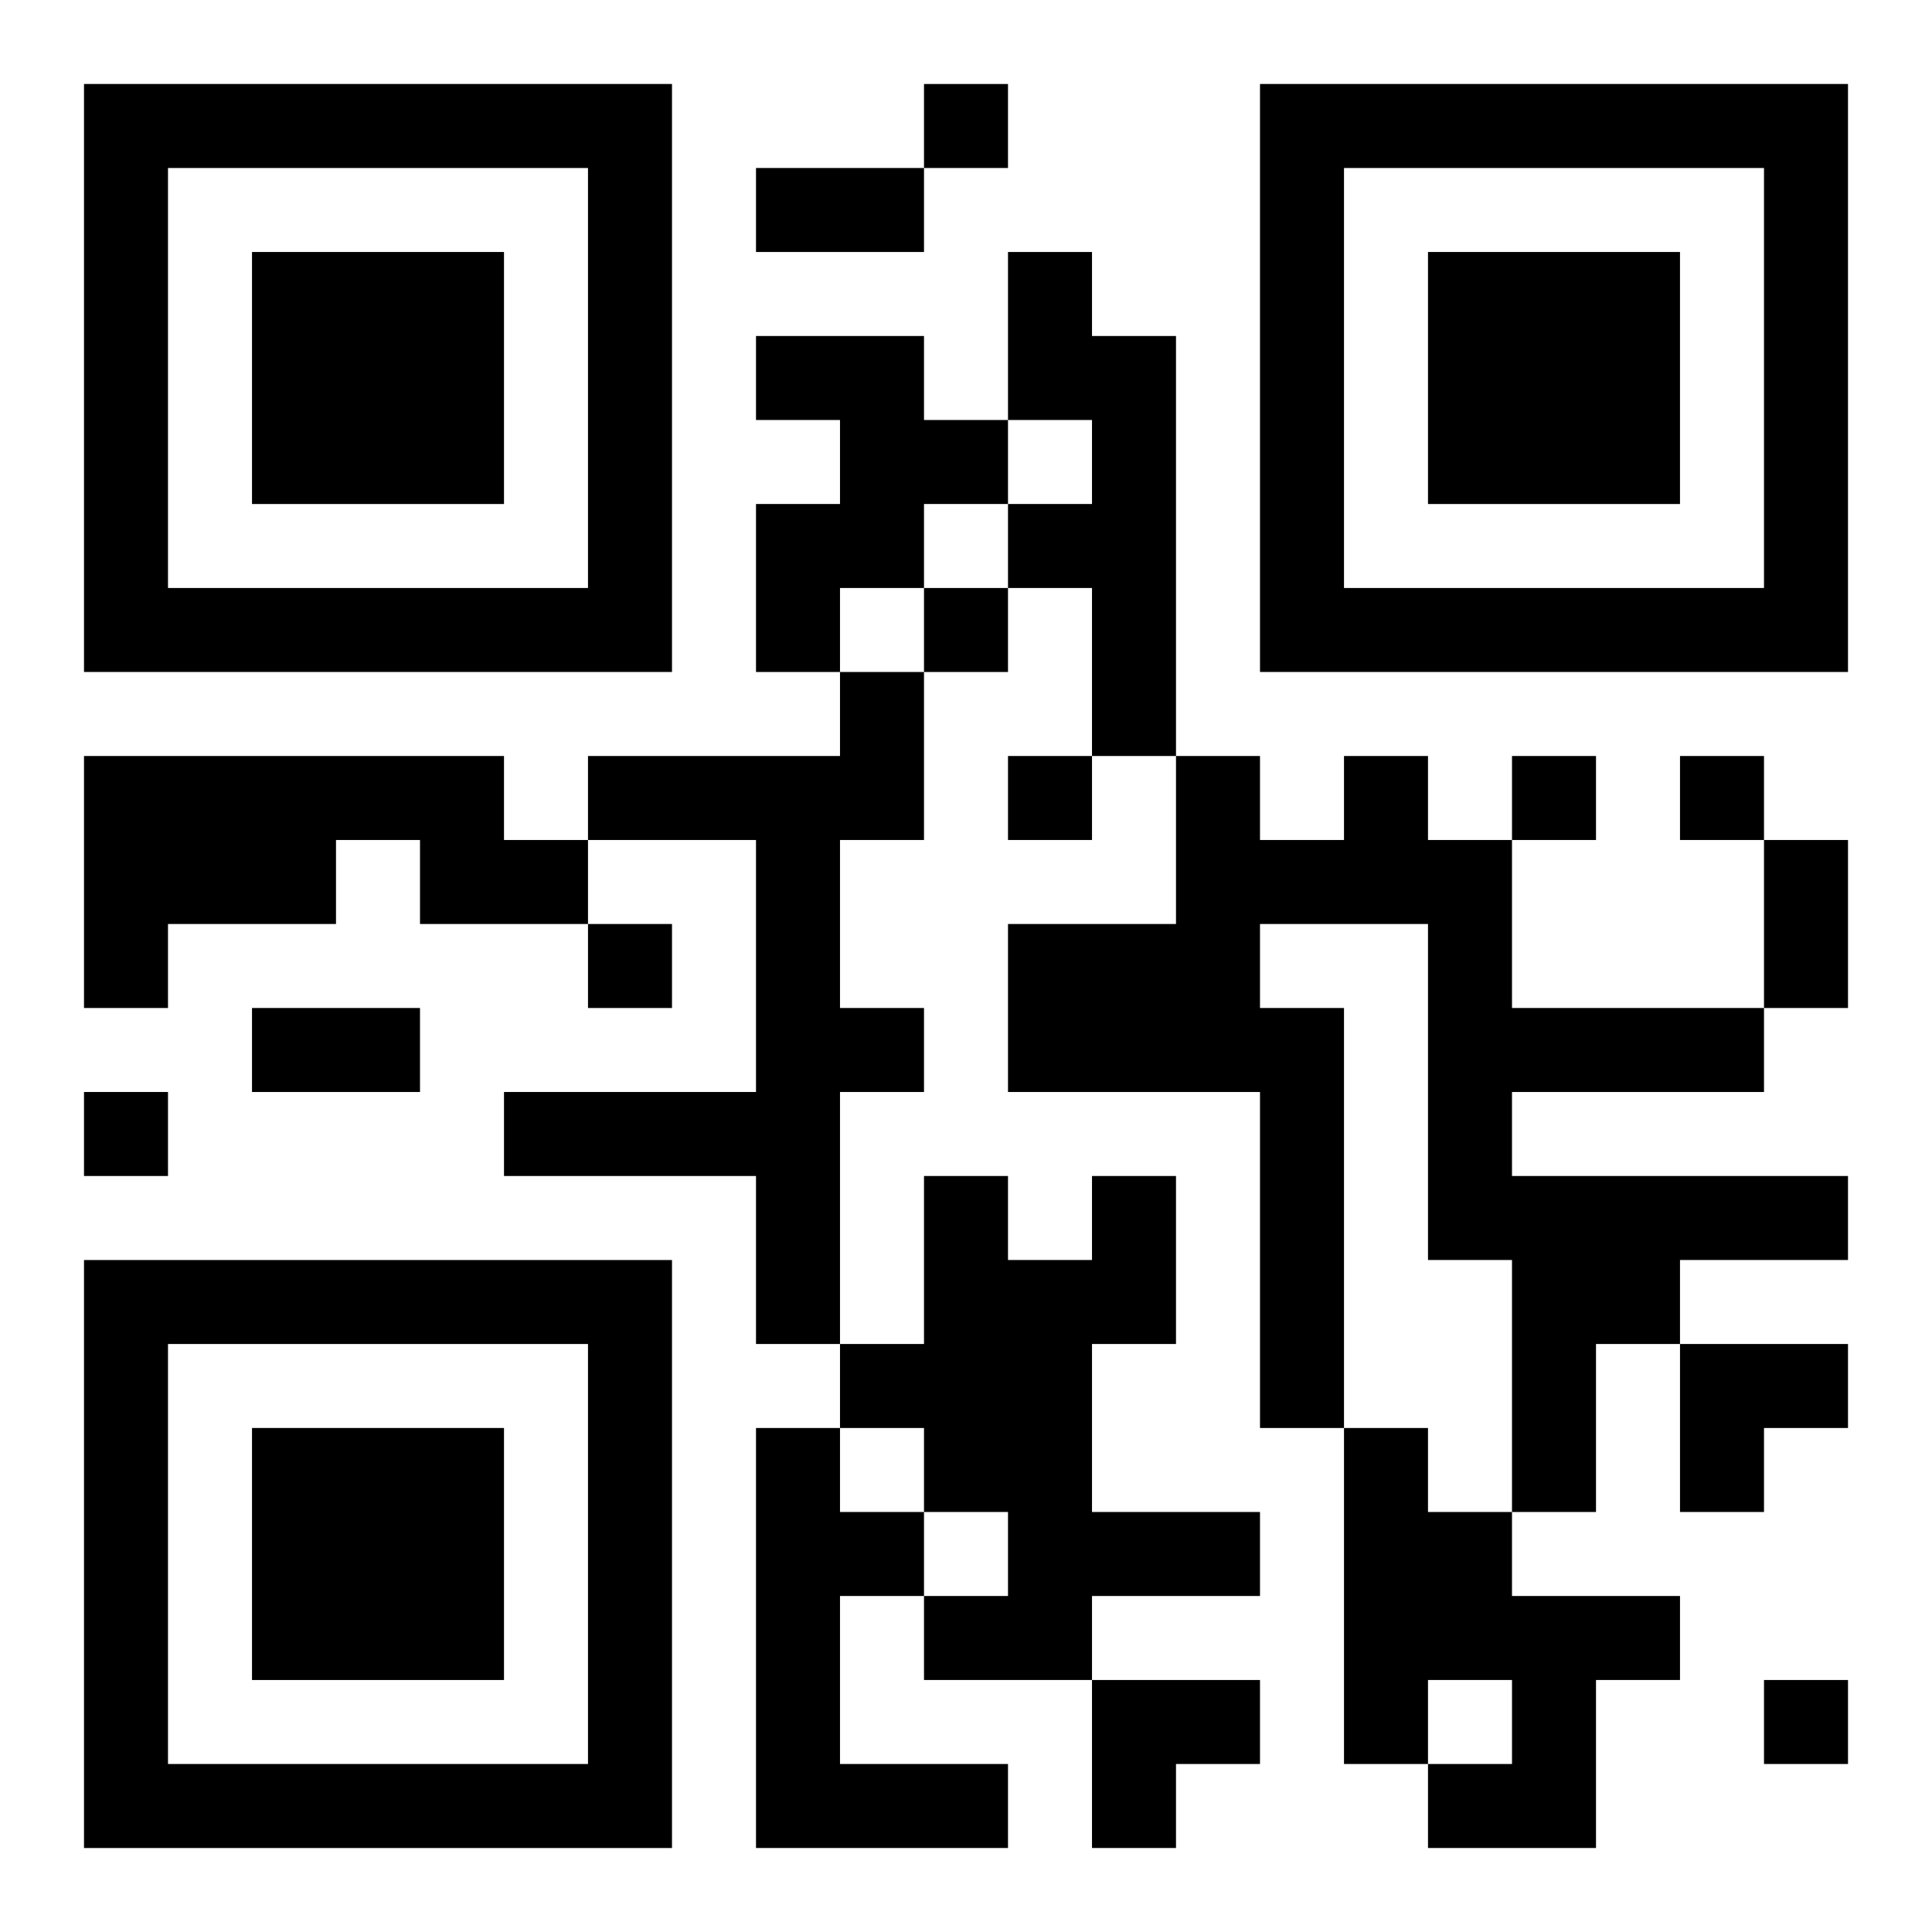
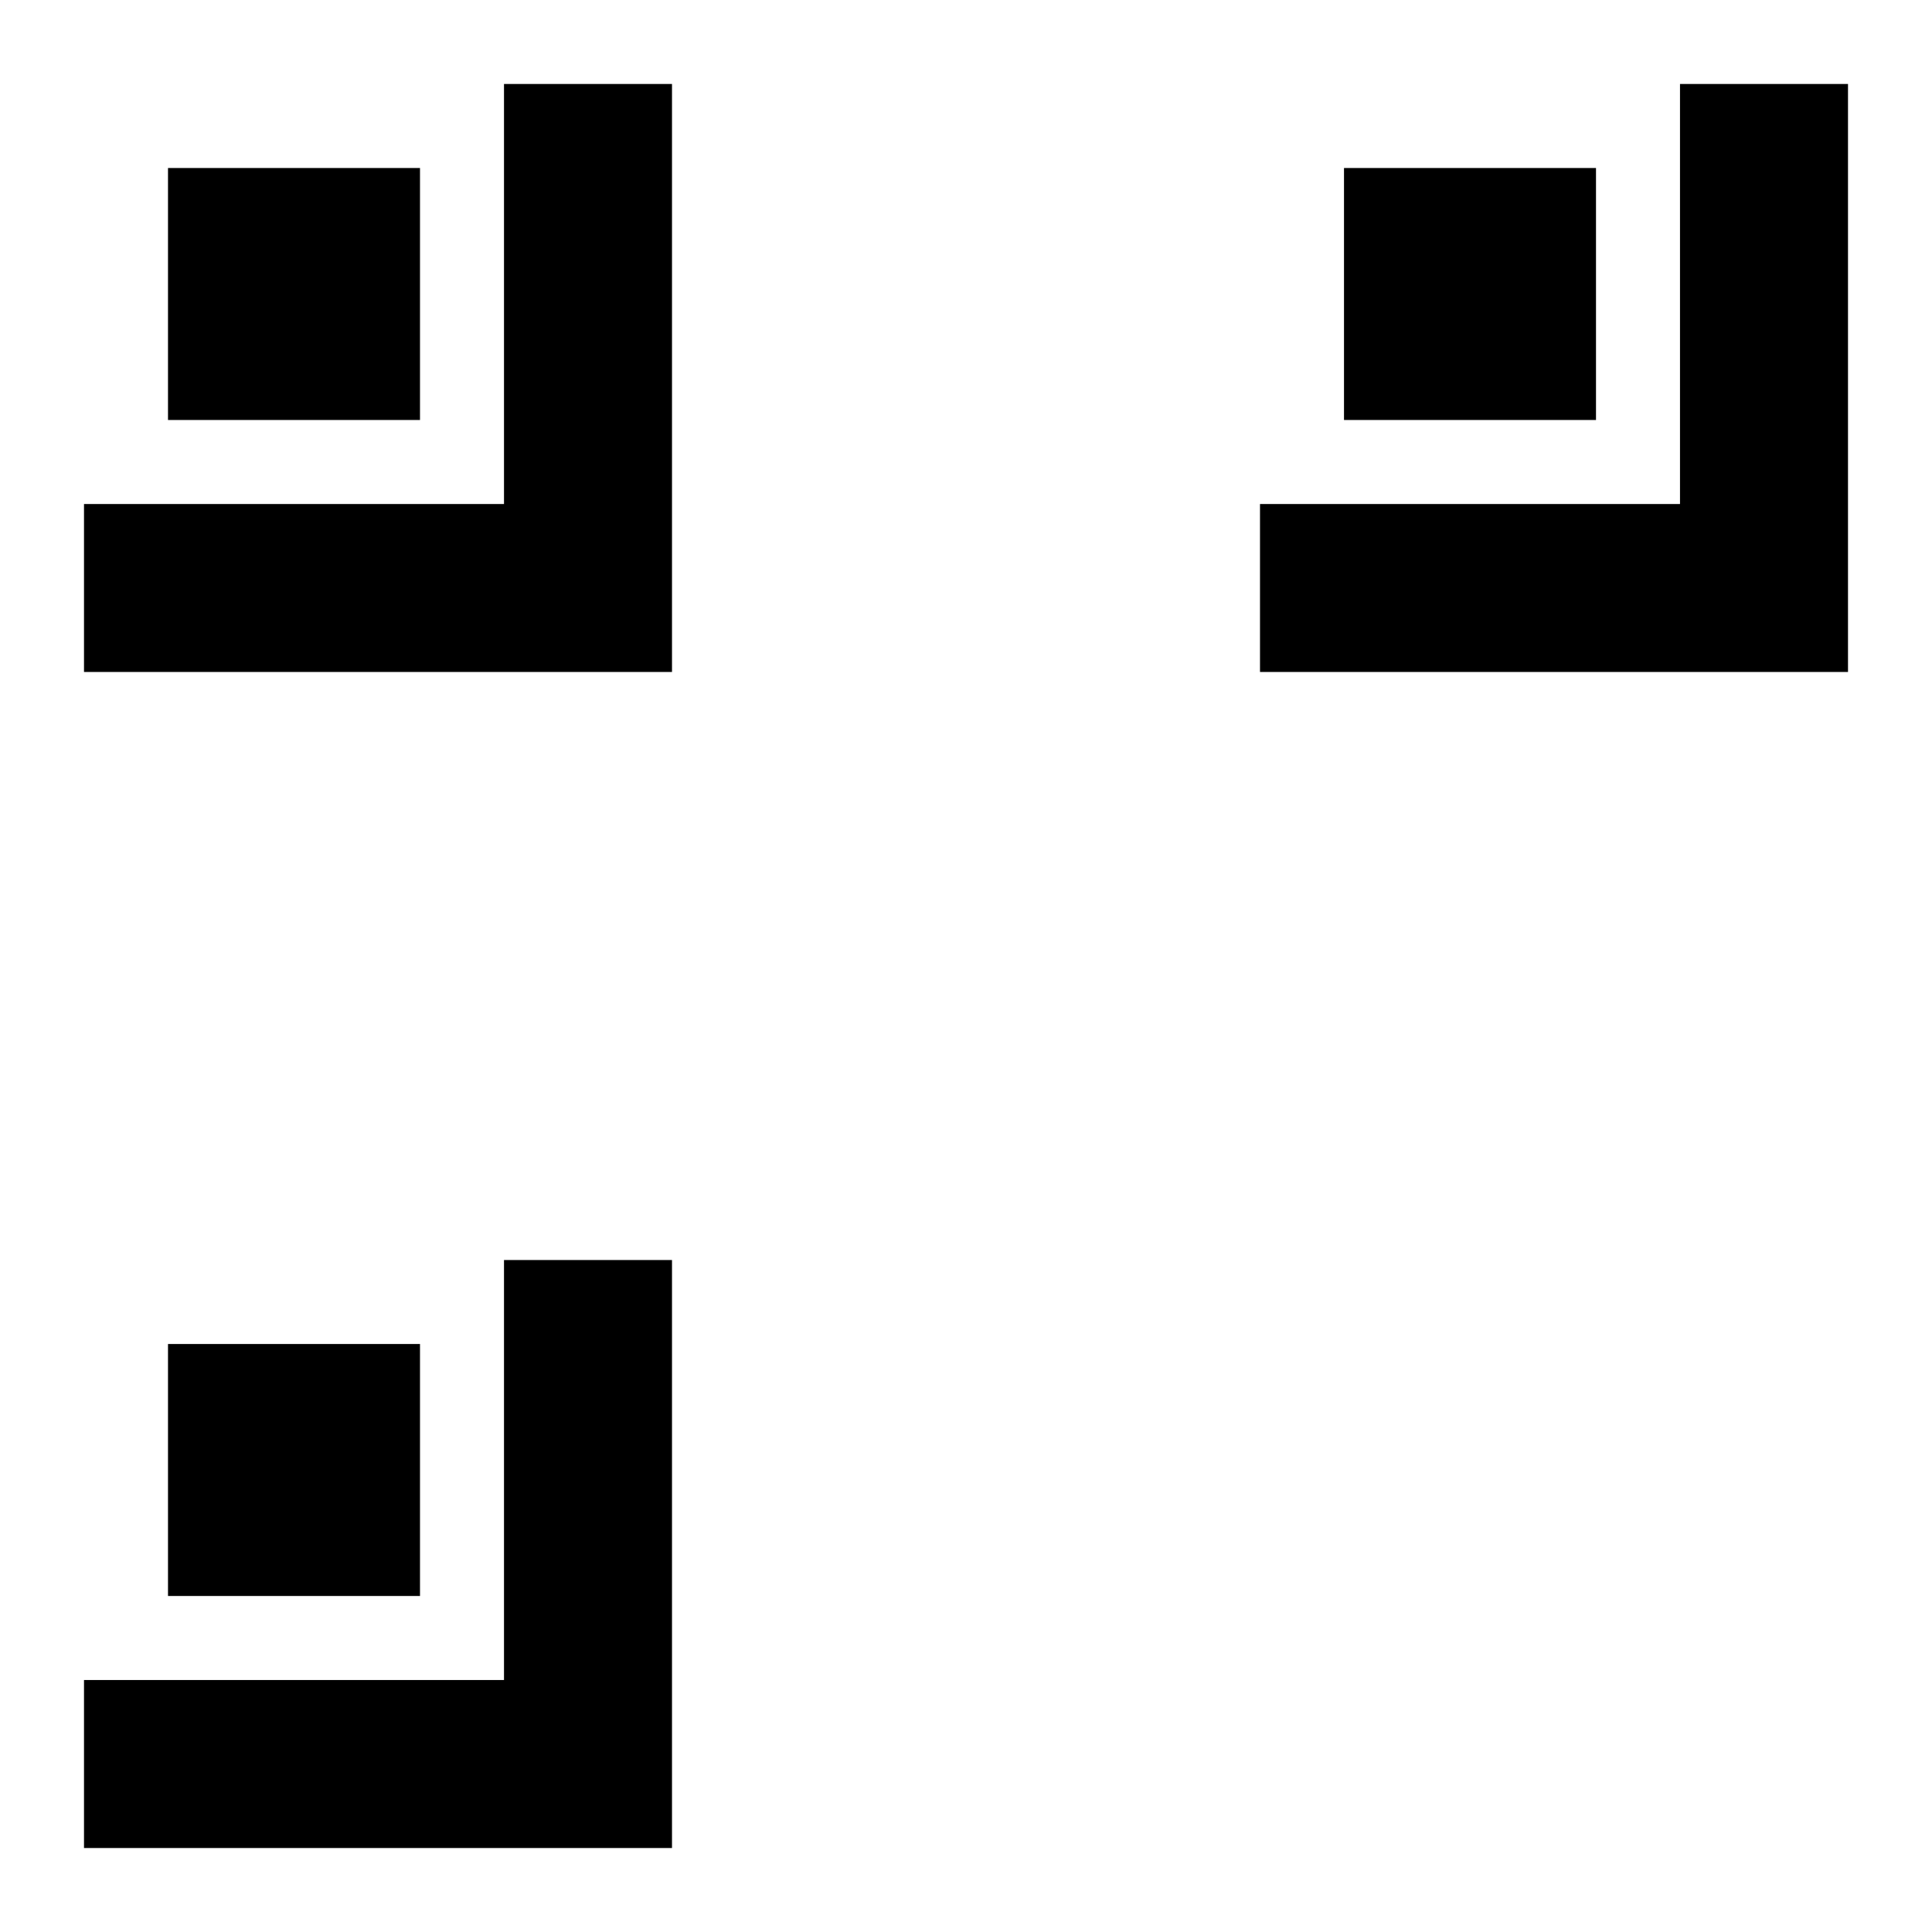
<svg xmlns="http://www.w3.org/2000/svg" xmlns:xlink="http://www.w3.org/1999/xlink" width="250" height="250" baseProfile="full" version="1.1" viewBox="-1 -1 23 23">
  <symbol id="a">
-     <path d="m0 7v7h7v-7h-7zm1 1h5v5h-5v-5zm1 1v3h3v-3h-3z" />
+     <path d="m0 7v7h7v-7h-7zh5v5h-5v-5zm1 1v3h3v-3h-3z" />
  </symbol>
  <use y="-7" xlink:href="#a" />
  <use y="7" xlink:href="#a" />
  <use x="14" y="-7" xlink:href="#a" />
-   <path d="m11 2h1v1h1v5h-1v-2h-1v-1h1v-1h-1v-2m-3 1h2v1h1v1h-1v1h-1v1h-1v-2h1v-1h-1v-1m1 4h1v2h-1v2h1v1h-1v3h-1v-2h-3v-1h3v-3h-2v-1h3v-1m-9 1h5v1h1v1h-2v-1h-1v1h-2v1h-1v-3m15 0h1v1h1v2h3v1h-3v1h4v1h-2v1h-1v2h-1v-3h-1v-4h-2v1h1v5h-1v-4h-3v-2h2v-2h1v1h1v-1m-3 5h1v2h-1v2h2v1h-2v1h-2v-1h1v-1h-1v-1h-1v-1h1v-2h1v1h1v-1m-4 3h1v1h1v1h-1v2h2v1h-3v-5m7 0h1v1h1v1h2v1h-1v2h-2v-1h1v-1h-1v1h-1v-4m-5-16v1h1v-1h-1m0 6v1h1v-1h-1m1 2v1h1v-1h-1m6 0v1h1v-1h-1m2 0v1h1v-1h-1m-13 2v1h1v-1h-1m-6 2v1h1v-1h-1m20 7v1h1v-1h-1m-12-18h2v1h-2v-1m12 8h1v2h-1v-2m-18 2h2v1h-2v-1m17 4h2v1h-1v1h-1zm-7 4h2v1h-1v1h-1z" />
</svg>